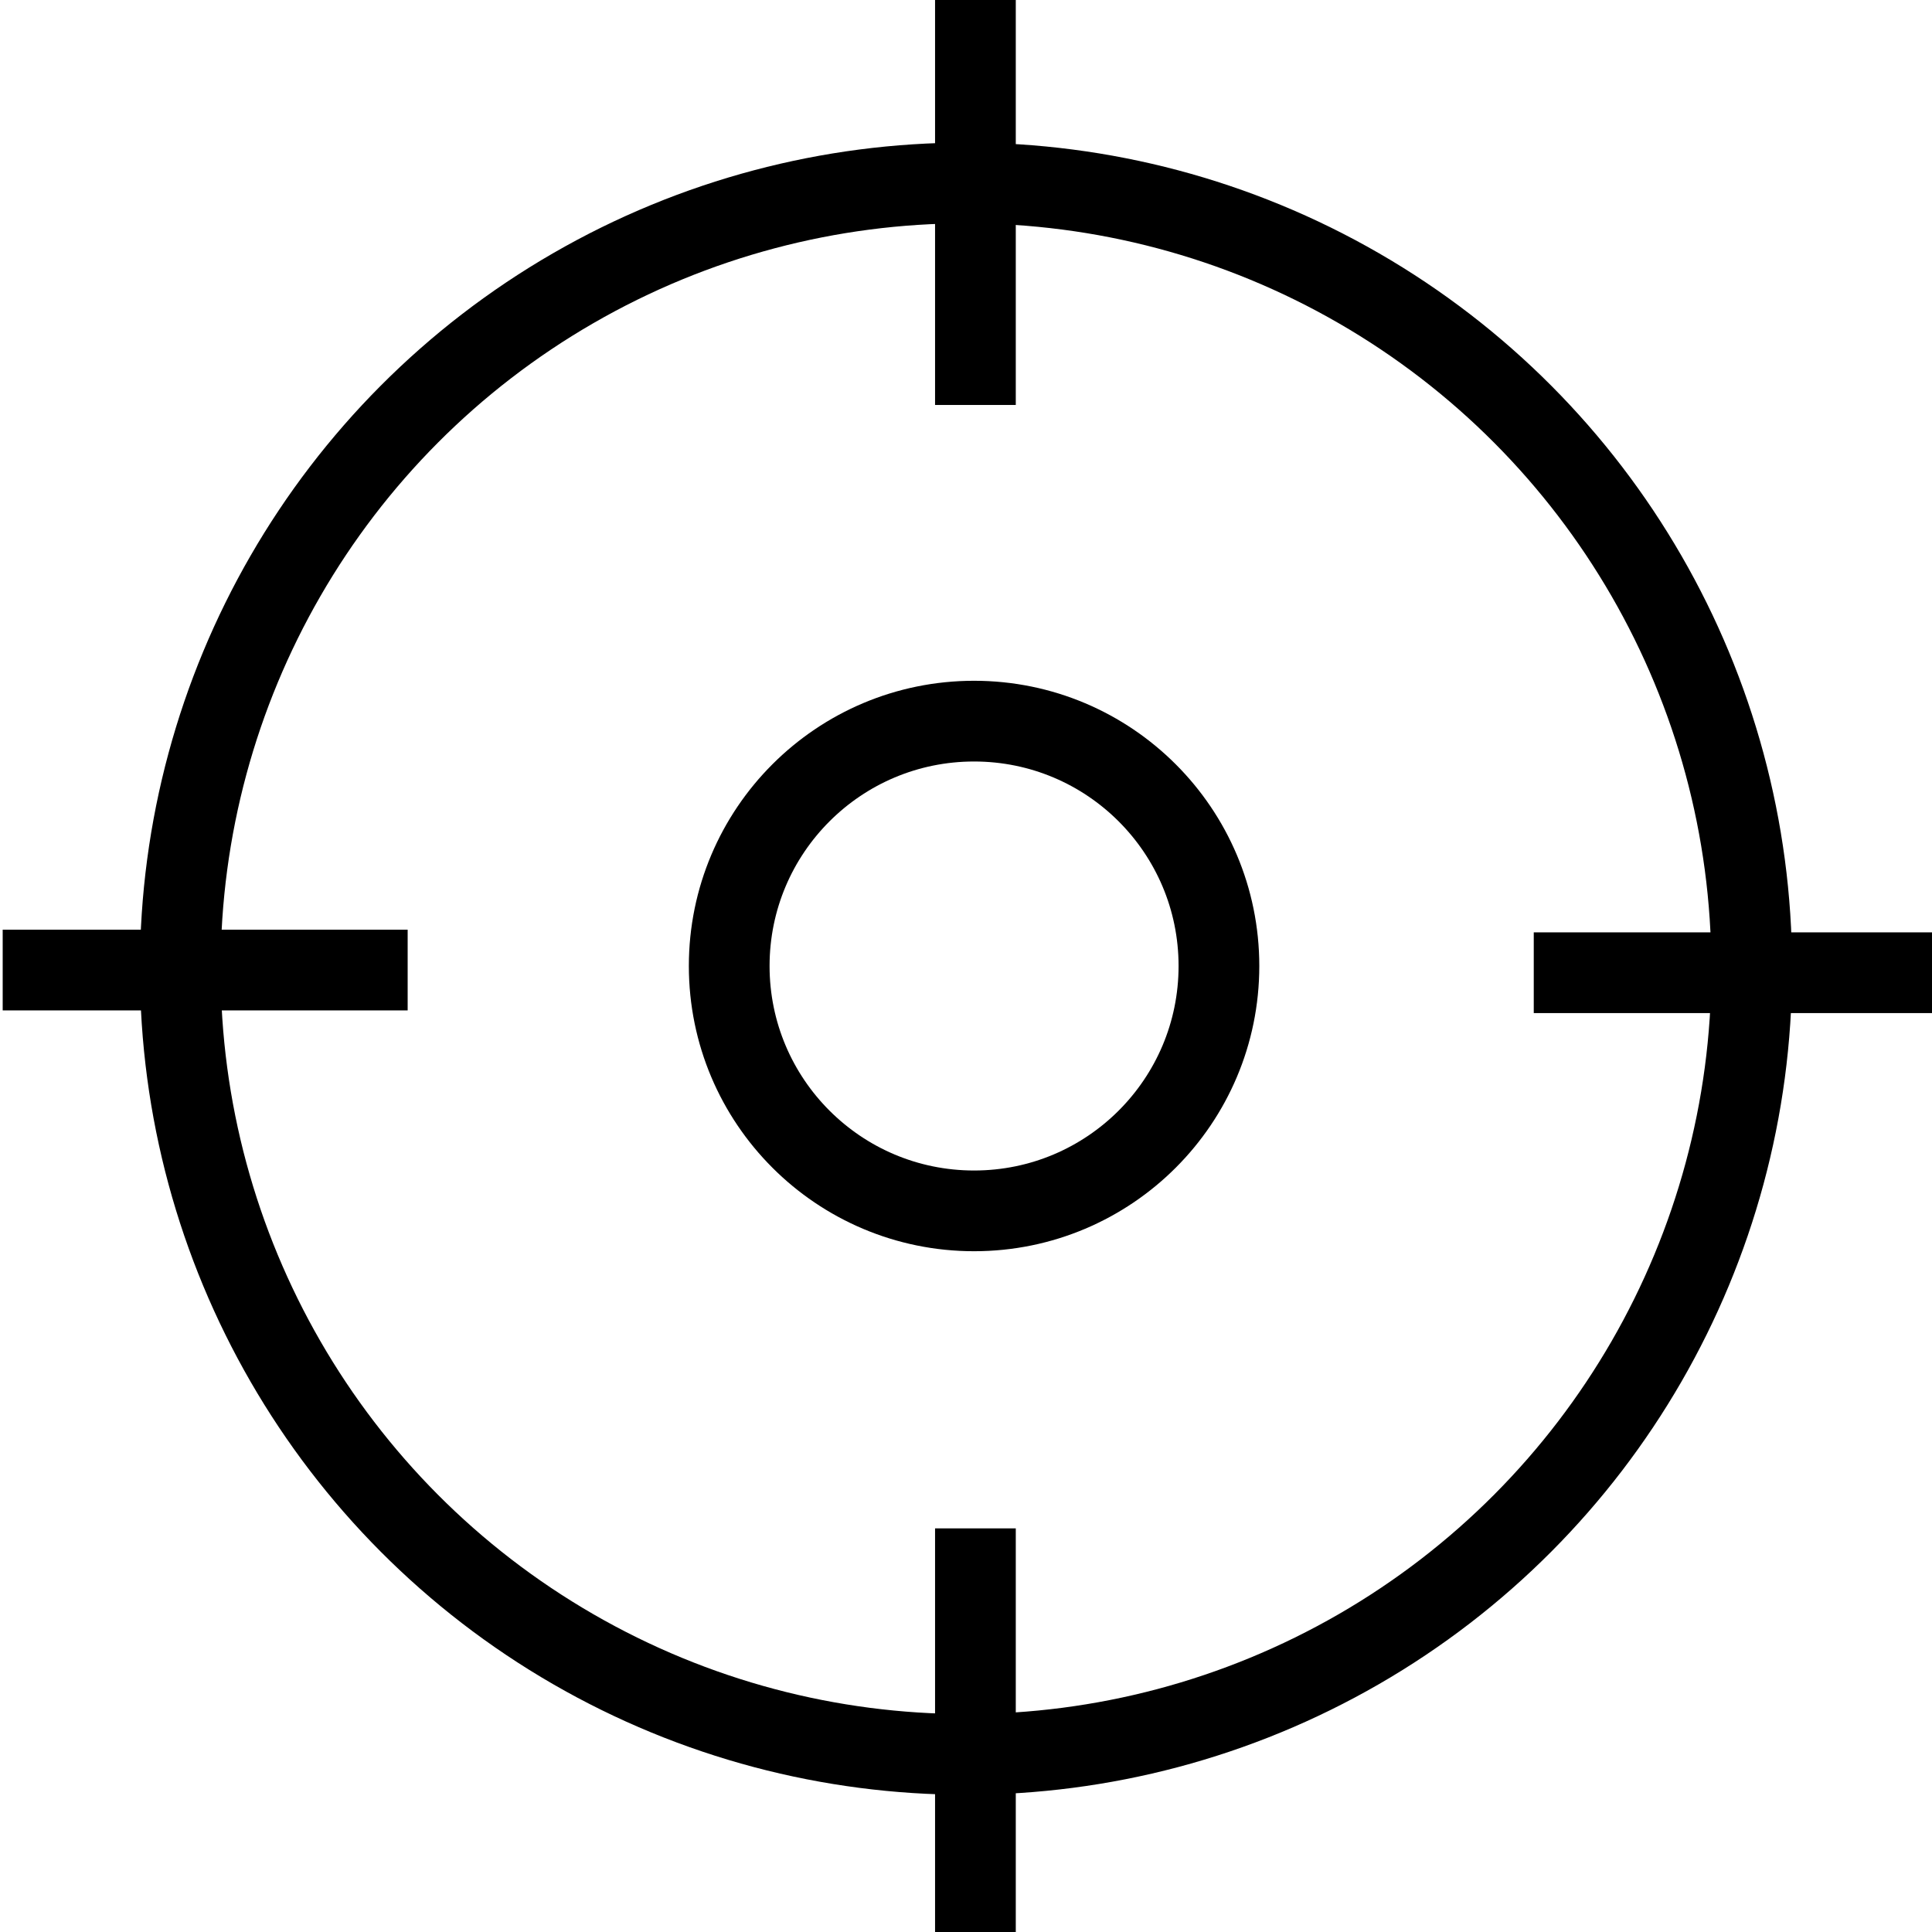
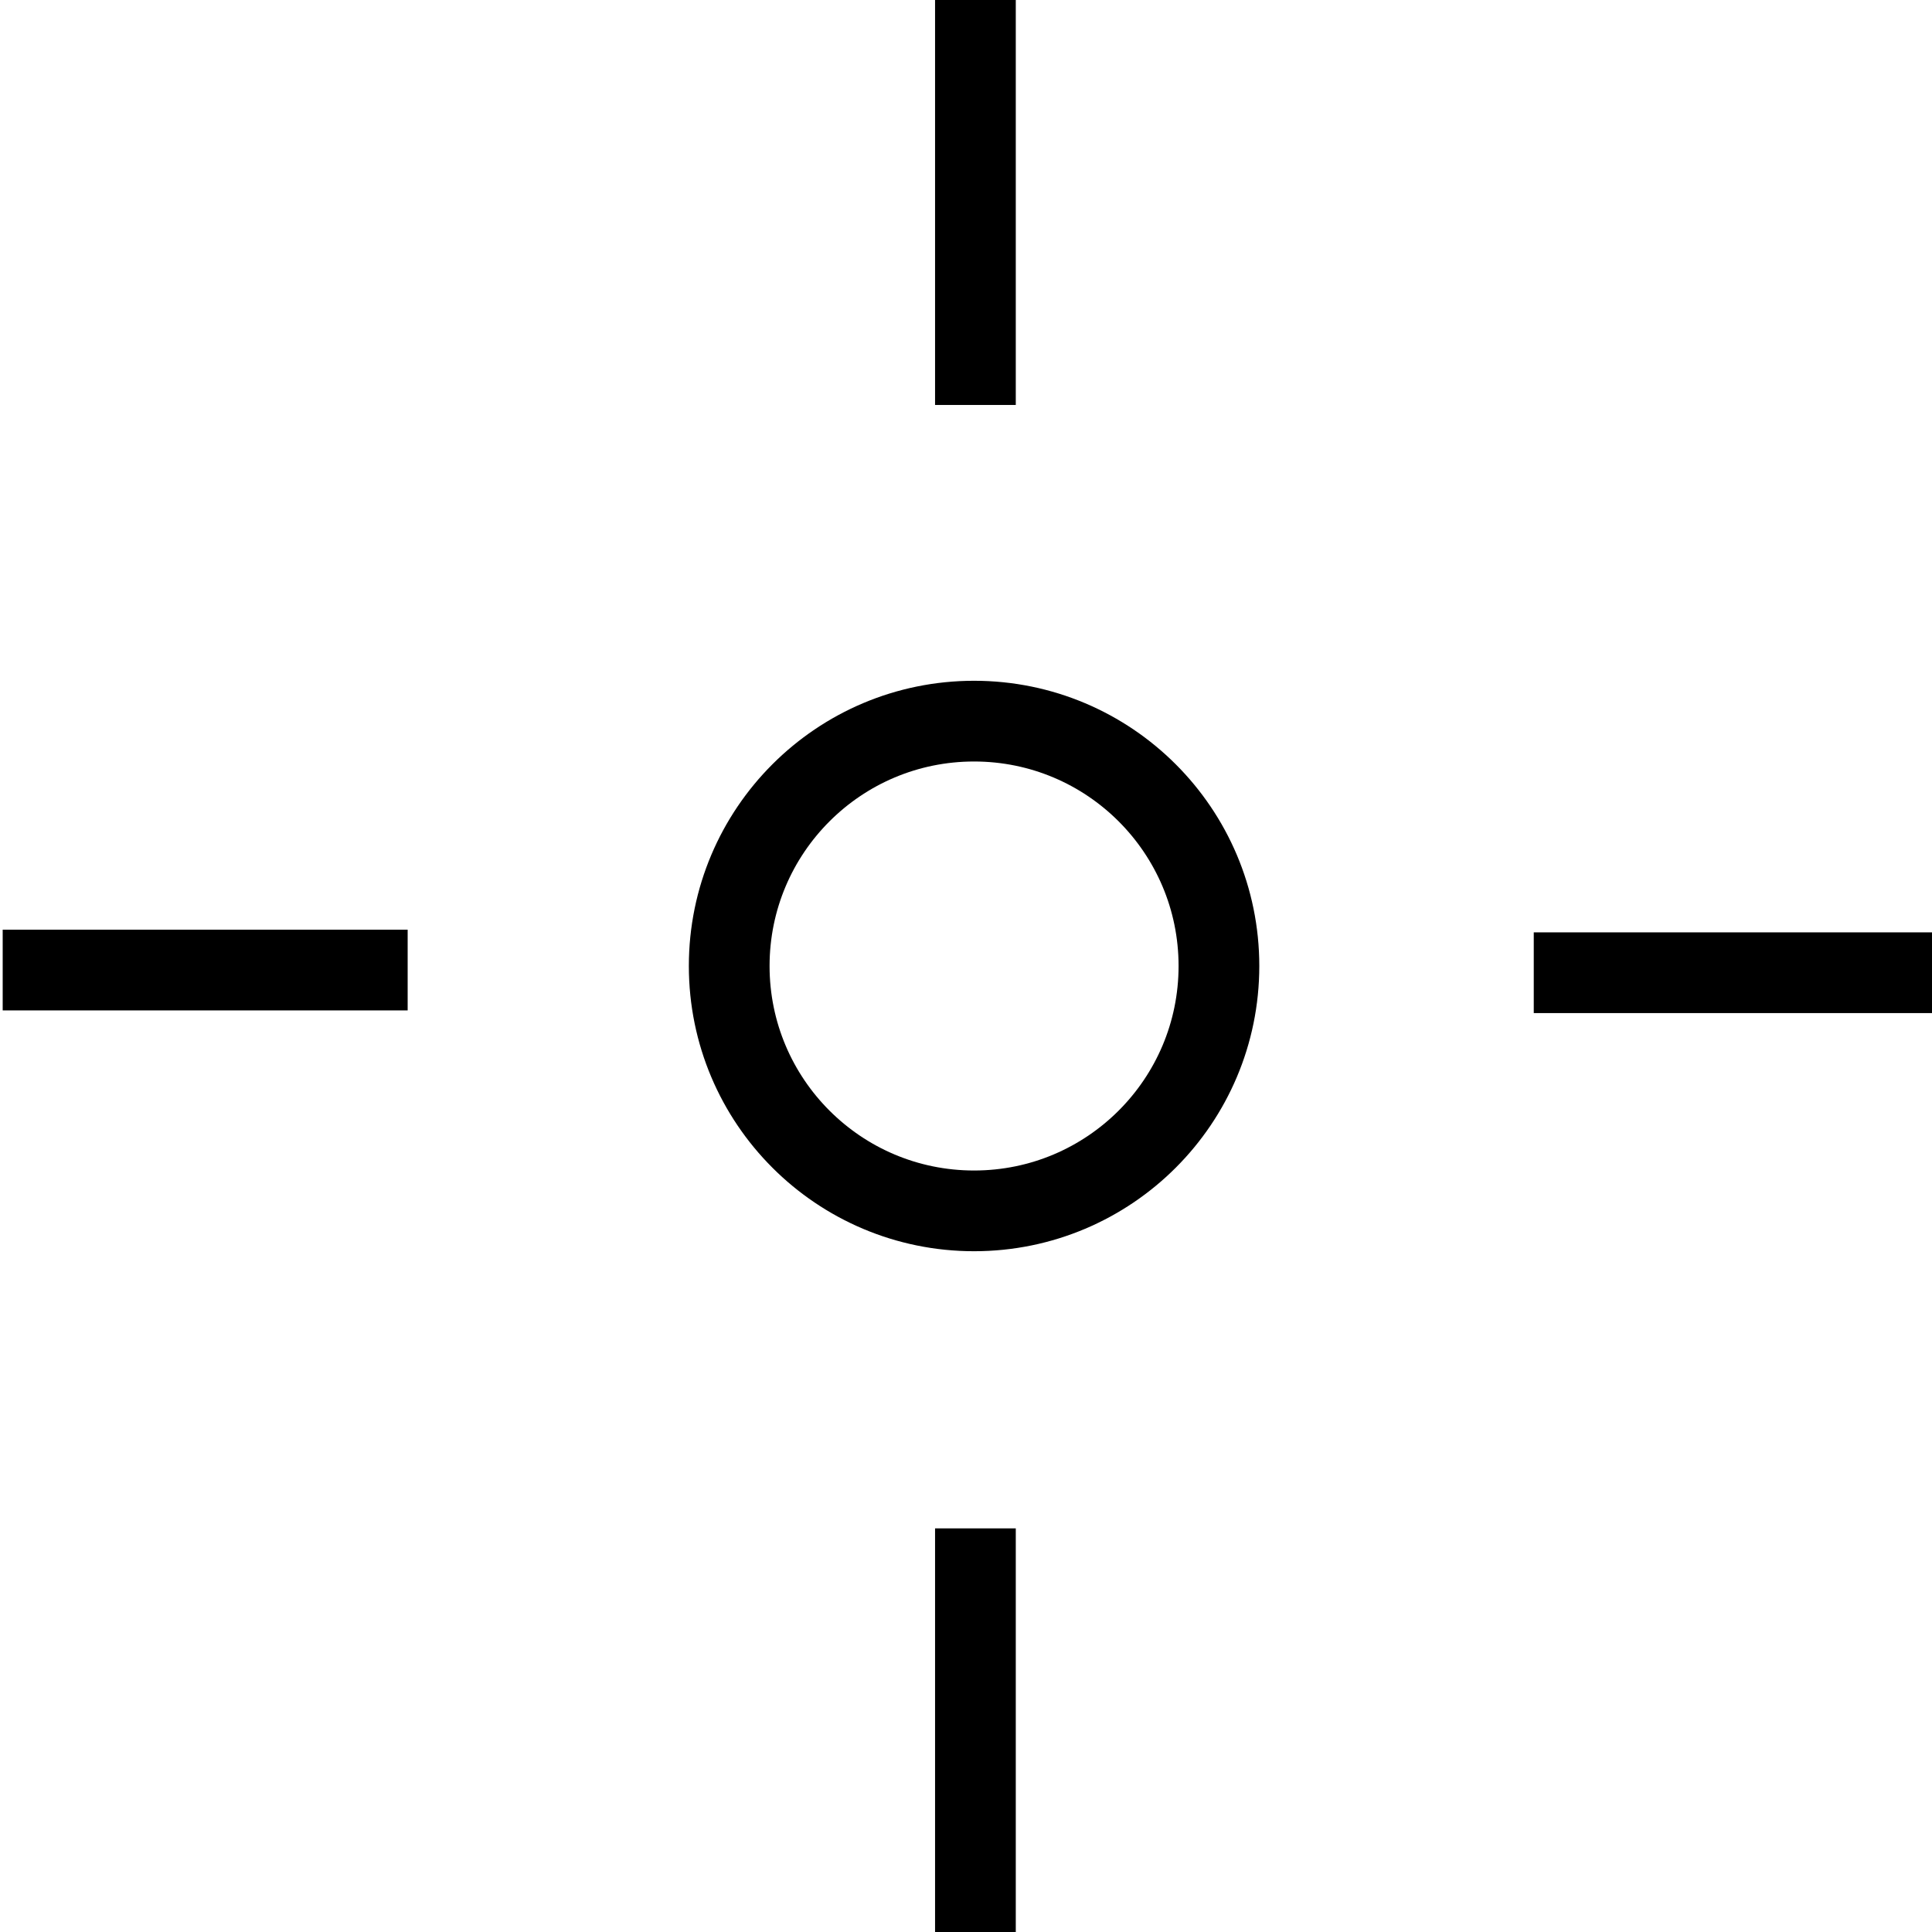
<svg xmlns="http://www.w3.org/2000/svg" width="718px" height="718px" viewBox="0 0 718 718" version="1.1">
  <title>Artboard Copy 7</title>
  <desc>Created with Sketch.</desc>
  <g id="Artboard-Copy-7" stroke="none" stroke-width="1" fill="none" fill-rule="evenodd">
-     <circle id="Oval" stroke="#000000" stroke-width="30" fill-rule="nonzero" cx="359" cy="360" r="292" />
    <path d="M362.5,0 L362.5,150.5" id="Path-6" stroke="#000000" stroke-width="30" fill-rule="nonzero" />
    <path d="M362.5,568 L362.5,718.5" id="Path-6-Copy" stroke="#000000" stroke-width="30" fill-rule="nonzero" />
    <path d="M76.25,285.25 L76.25,435.75" id="Path-6-Copy-2" stroke="#000000" stroke-width="30" fill-rule="nonzero" transform="translate(76.25, 360.5) rotate(90) translate(-76.25, -360.5) " />
    <path d="M645.25,286.25 L645.25,436.75" id="Path-6-Copy-3" stroke="#000000" stroke-width="30" fill-rule="nonzero" transform="translate(645.25, 361.5) rotate(90) translate(-645.25, -361.5) " />
    <circle id="Oval" stroke="#000000" stroke-width="30" fill-rule="nonzero" cx="362" cy="359" r="91" />
  </g>
</svg>